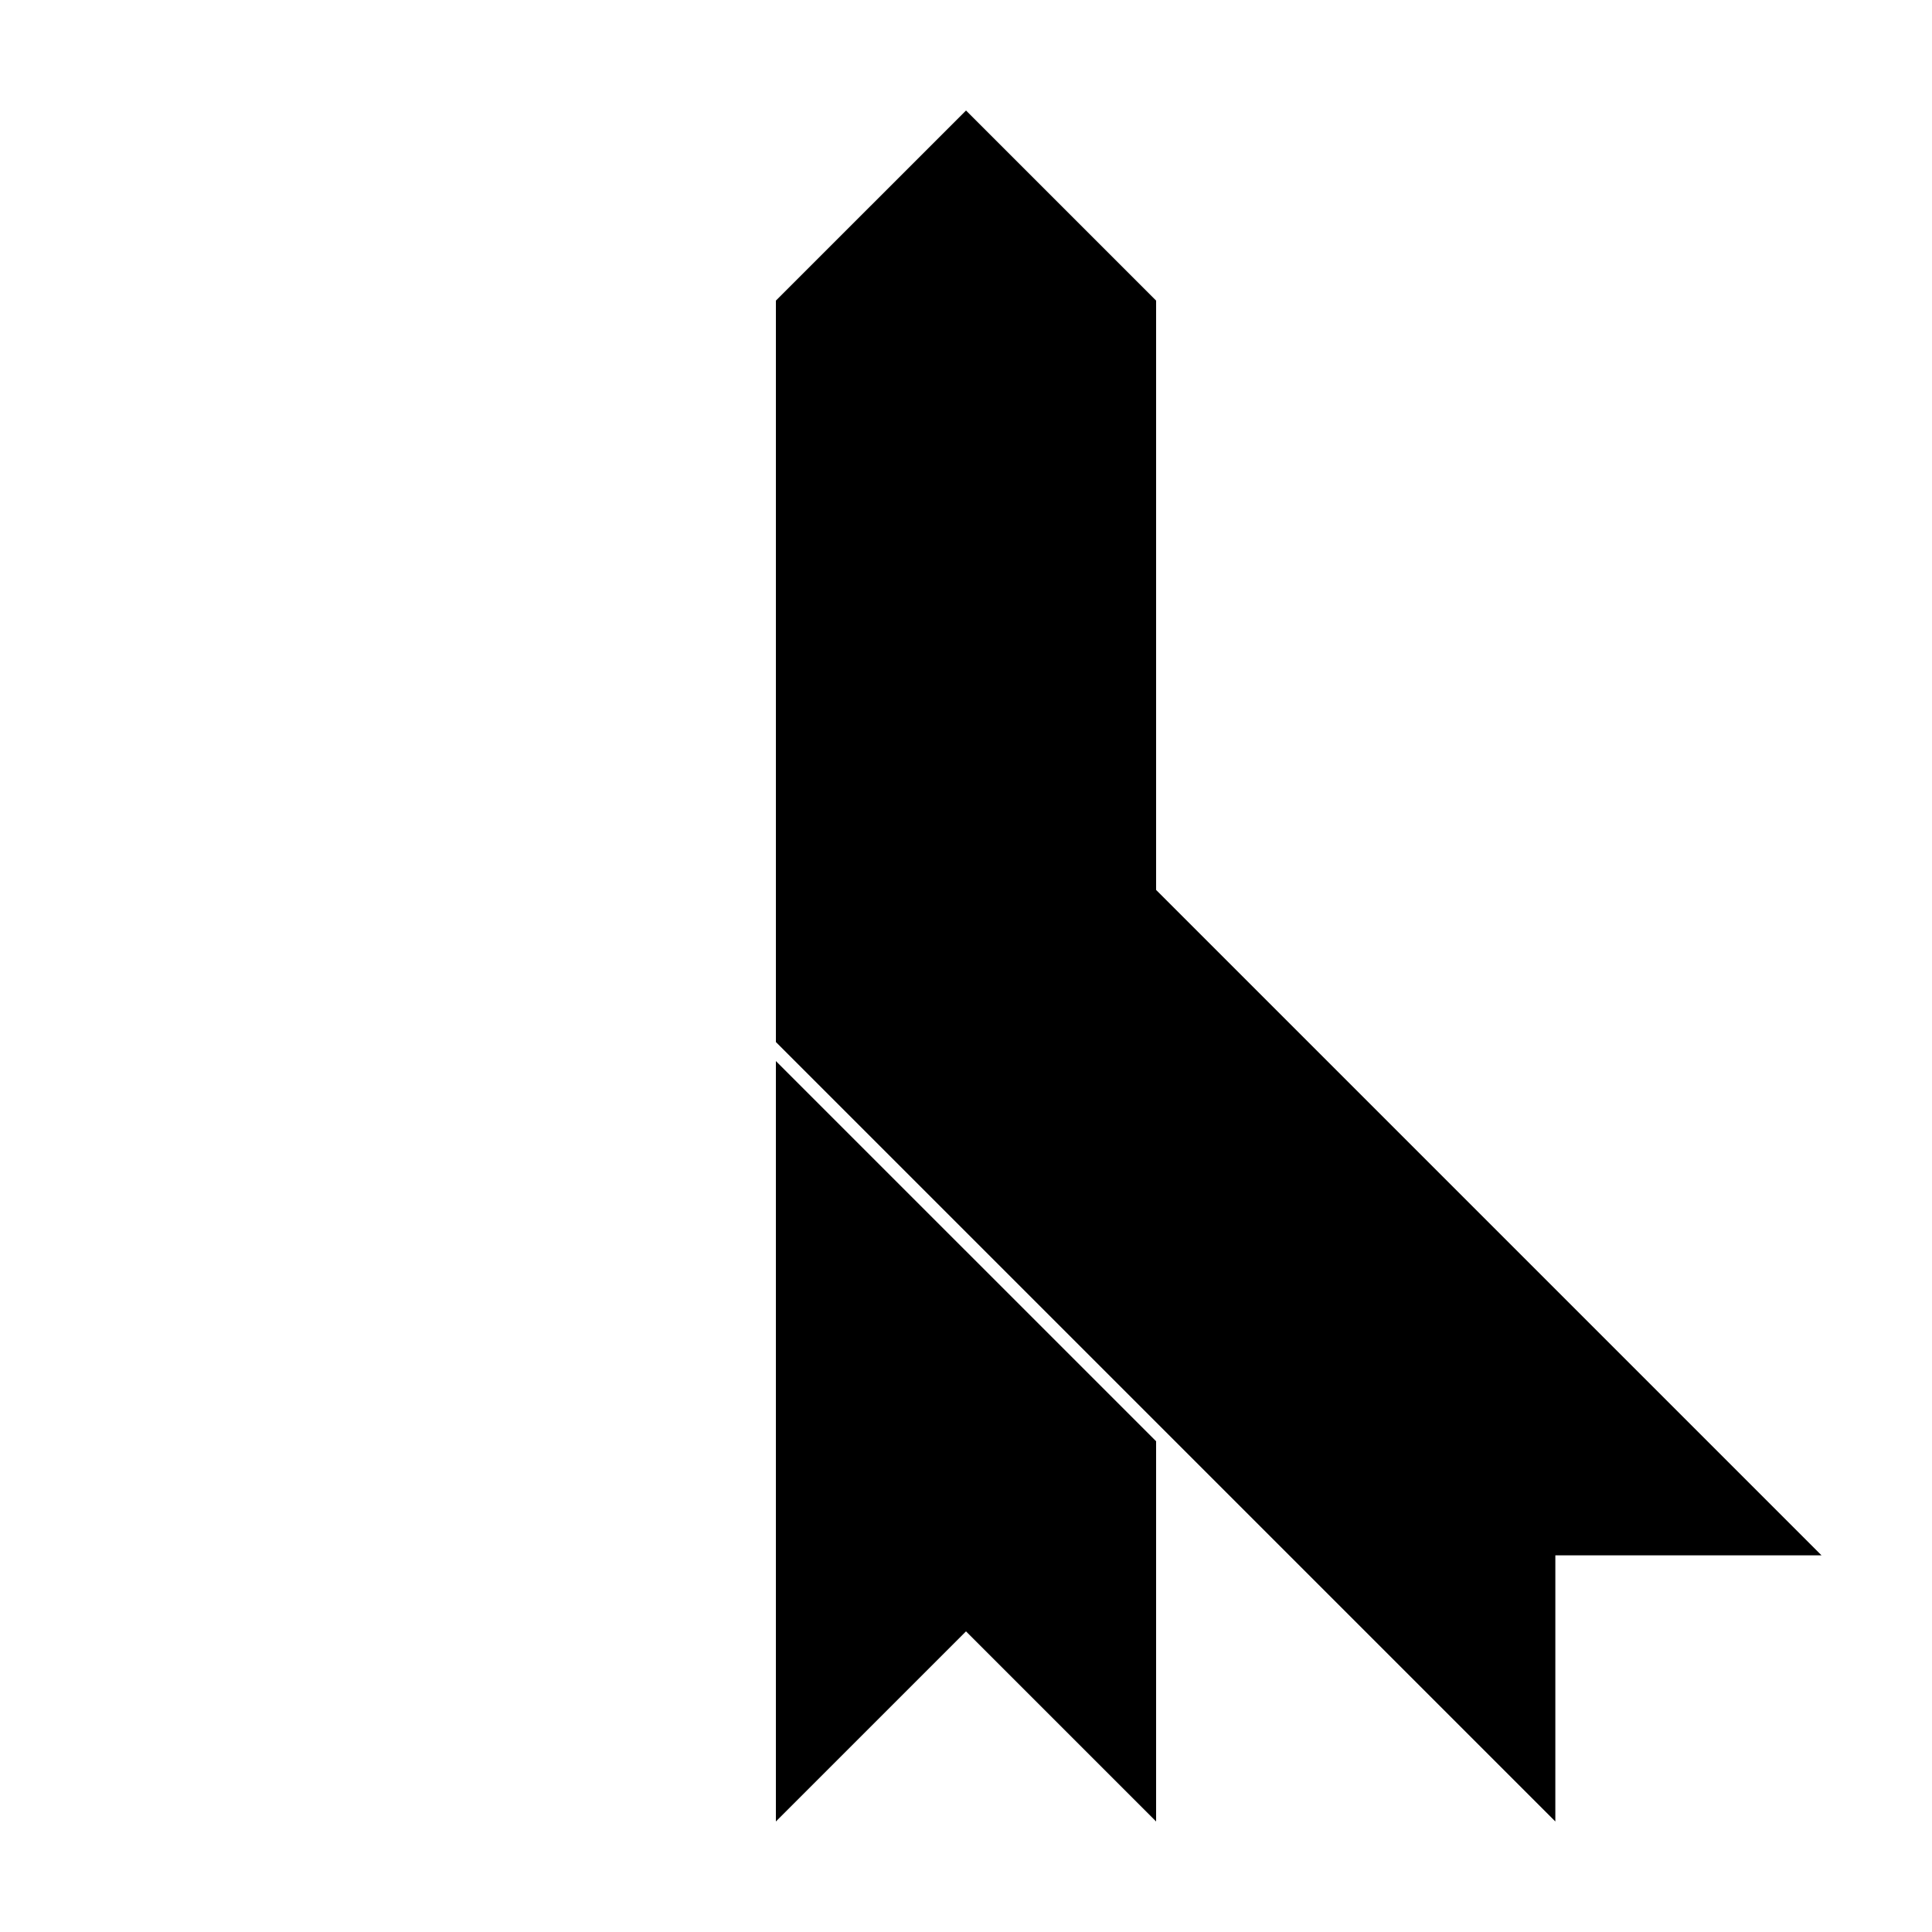
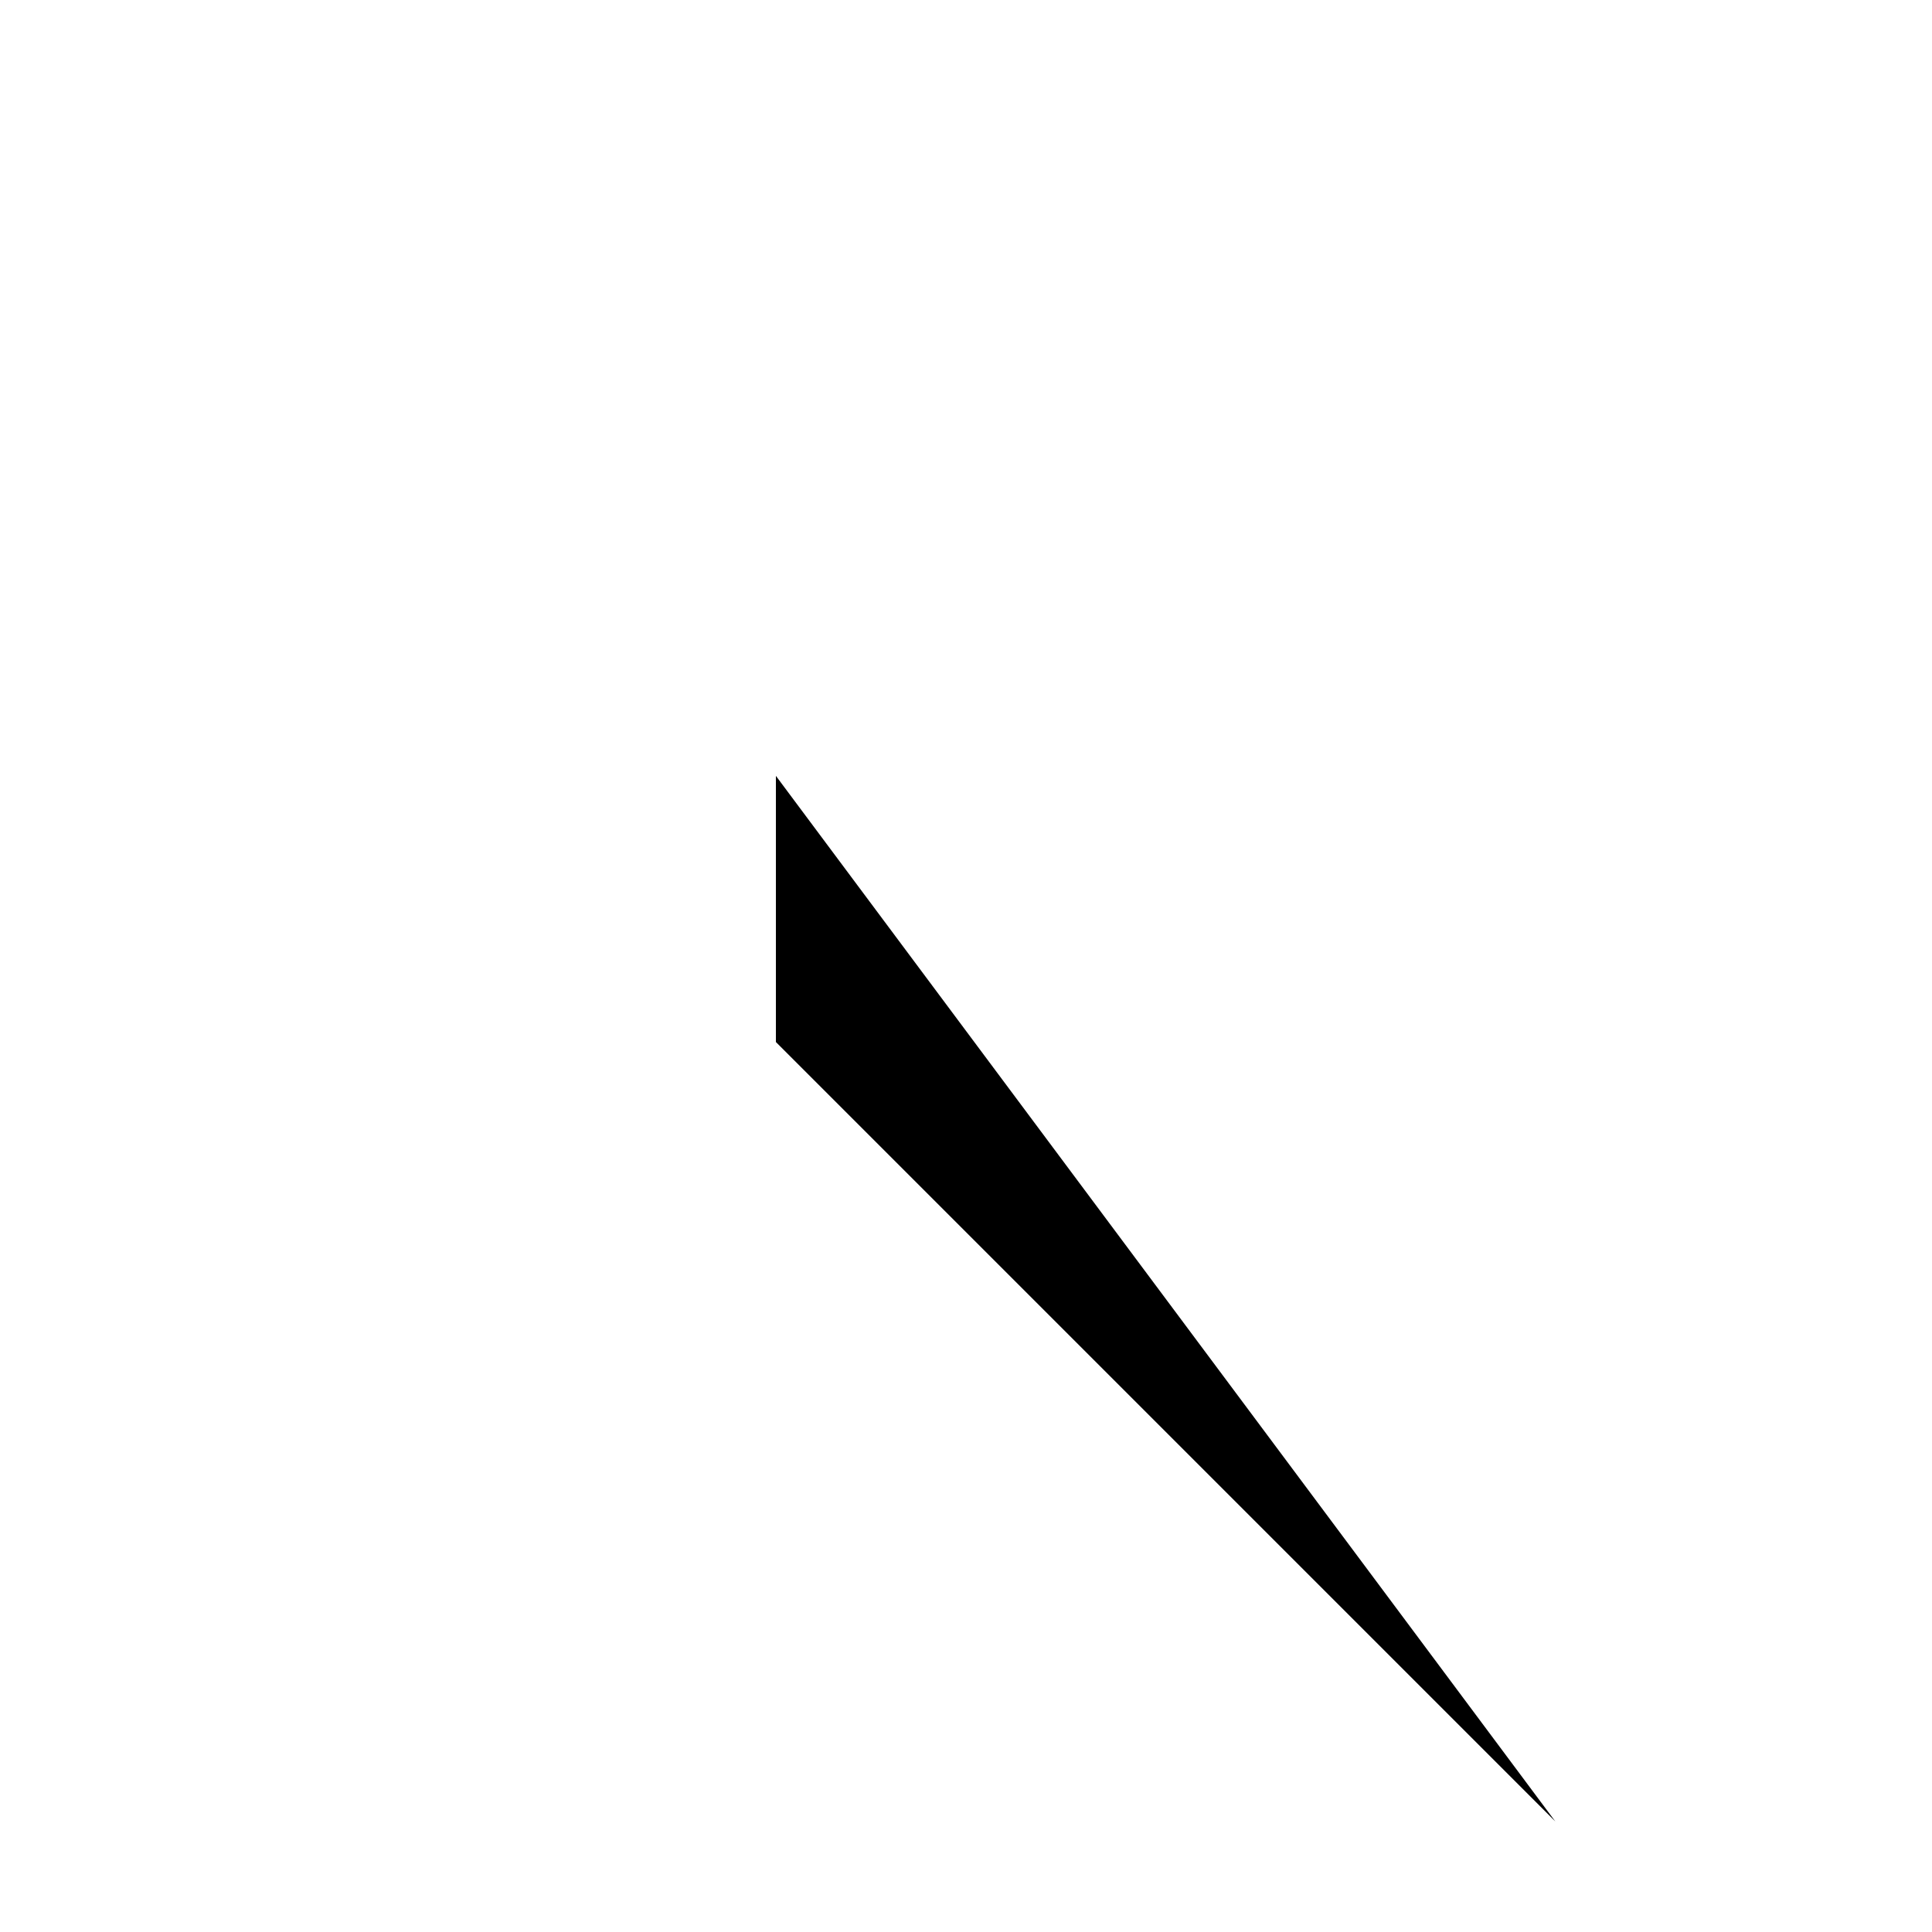
<svg xmlns="http://www.w3.org/2000/svg" fill="#000000" width="800px" height="800px" version="1.1" viewBox="144 144 512 512">
  <g>
-     <path d="m556.18 626.71-206.56-206.56v-70.535h70.535l206.56 206.56h-70.531z" />
-     <path d="m450.38 525.95v100.76l-50.379-50.379-50.383 50.379v-201.52zm0-141.07-100.76-6.715v-154.5l50.383-50.379 50.379 50.379z" />
+     <path d="m556.18 626.71-206.56-206.56v-70.535h70.535h-70.531z" />
  </g>
</svg>